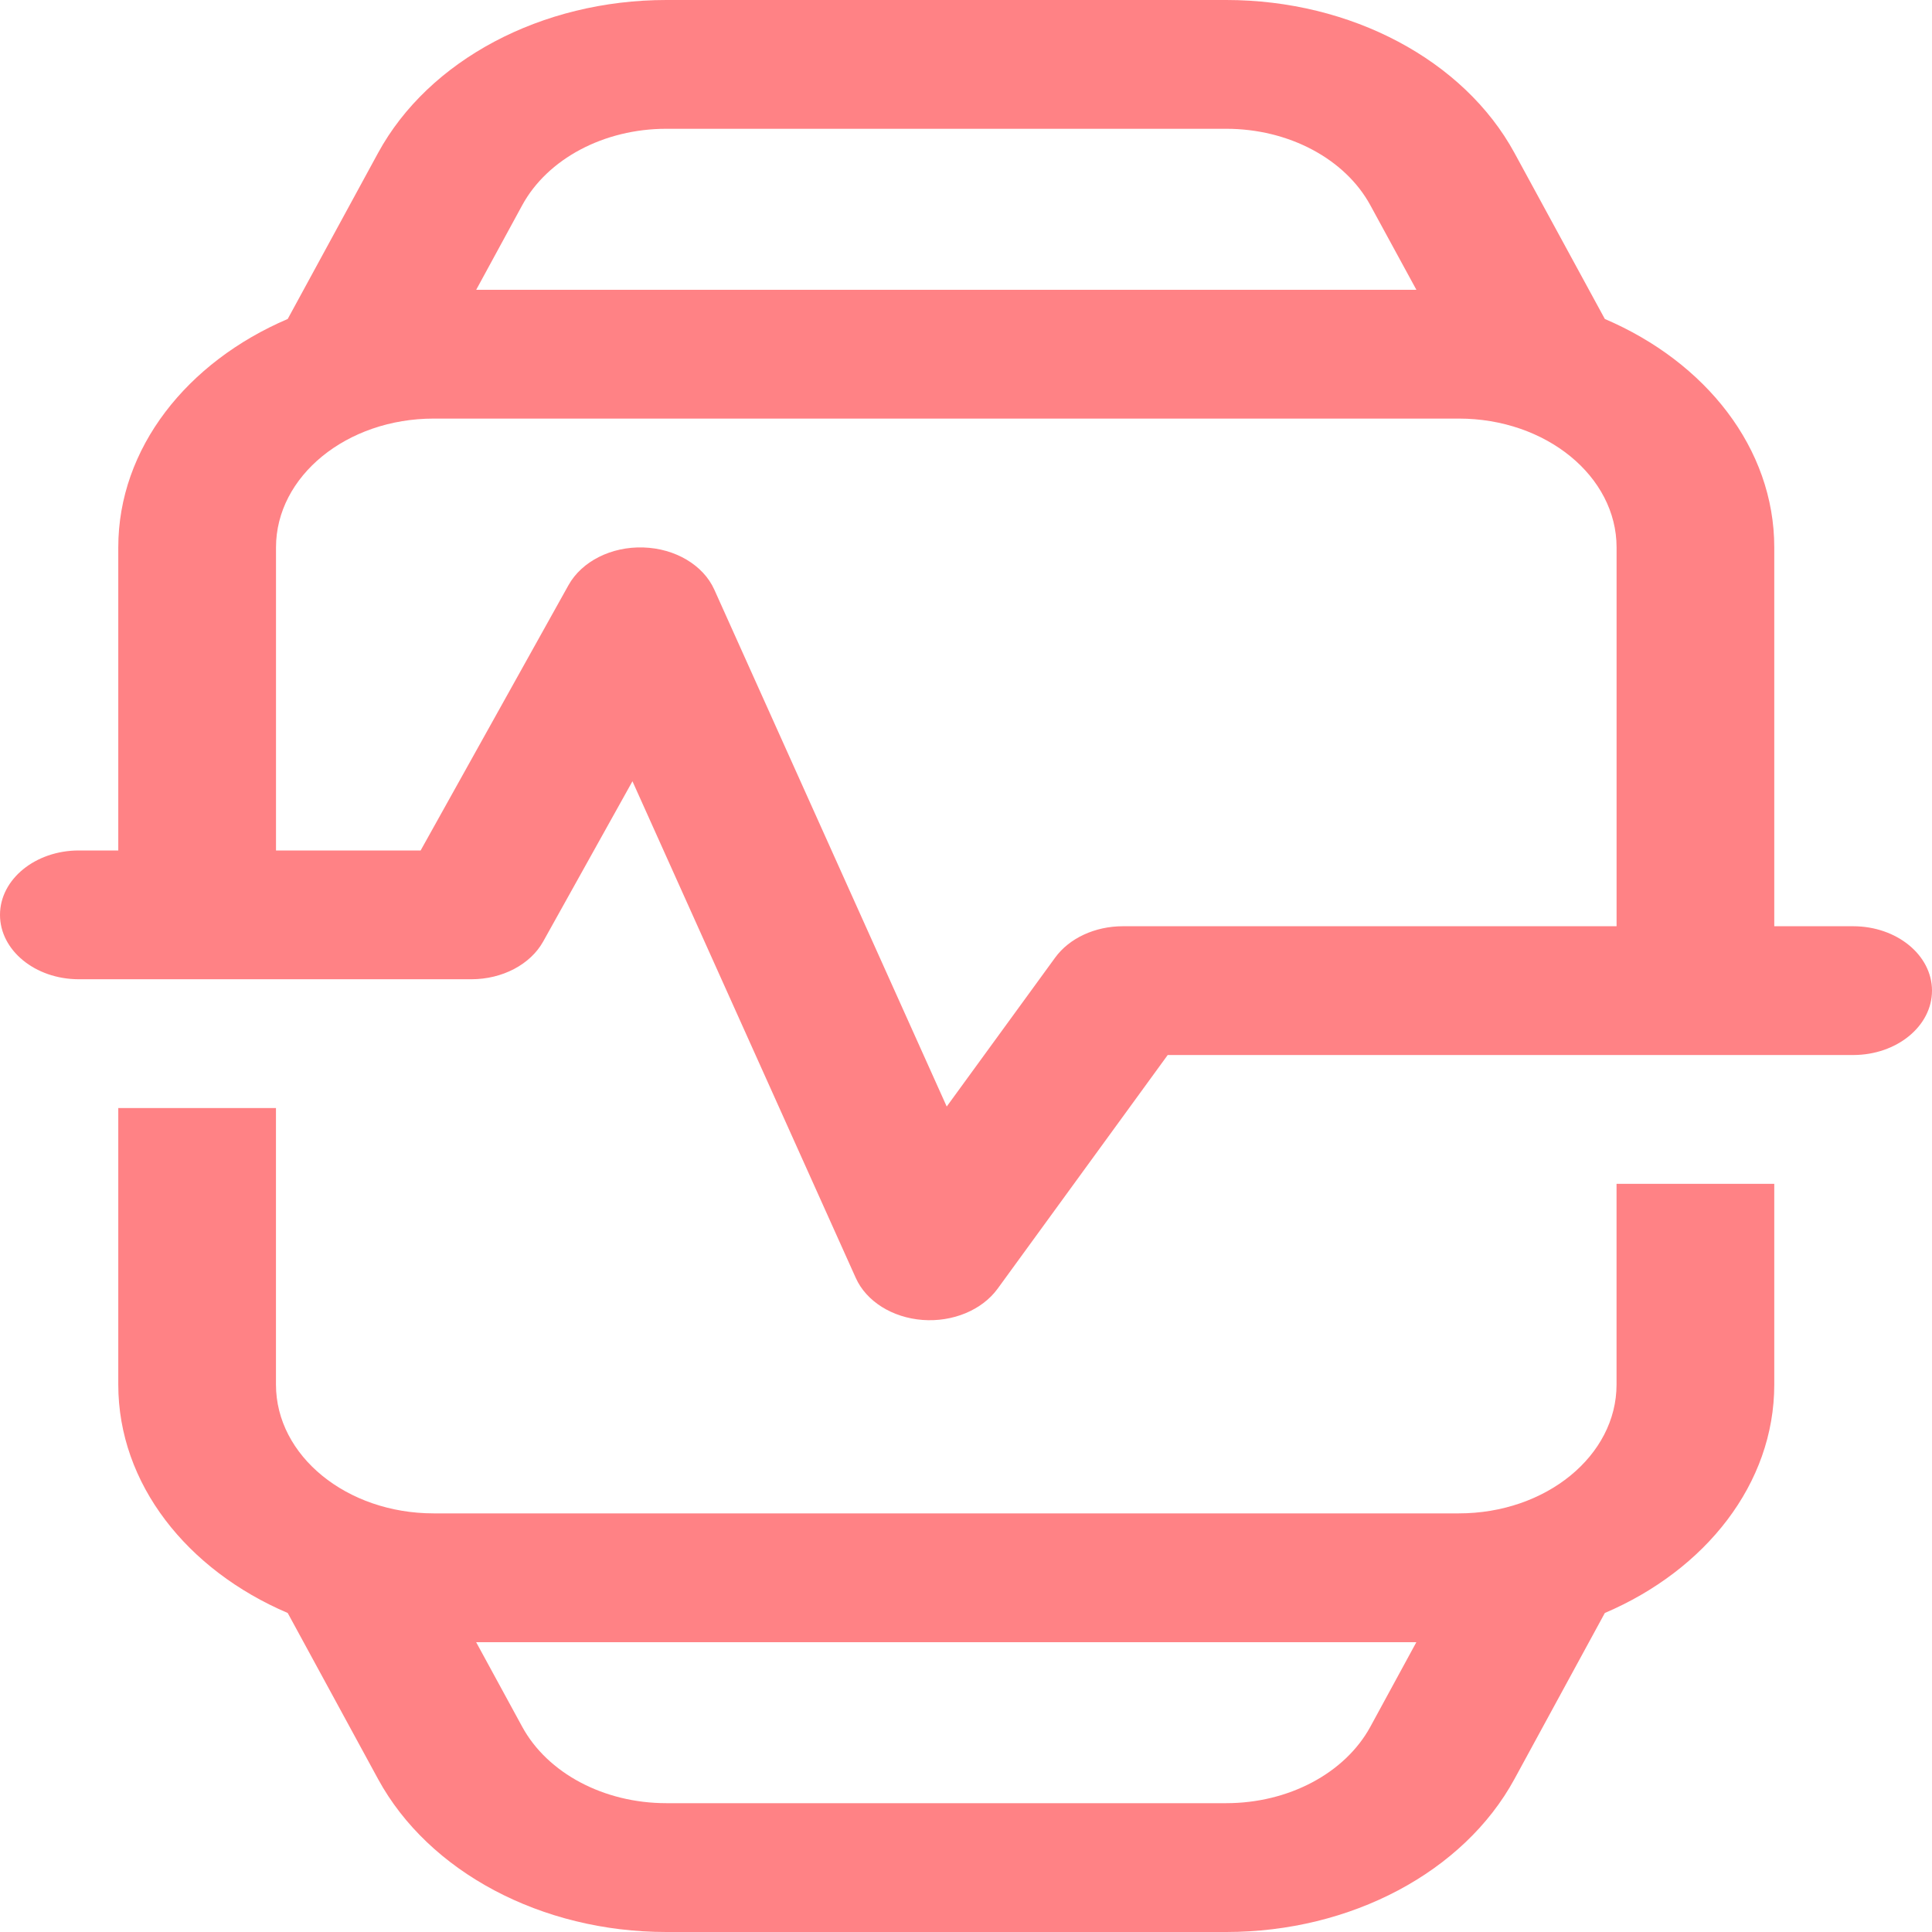
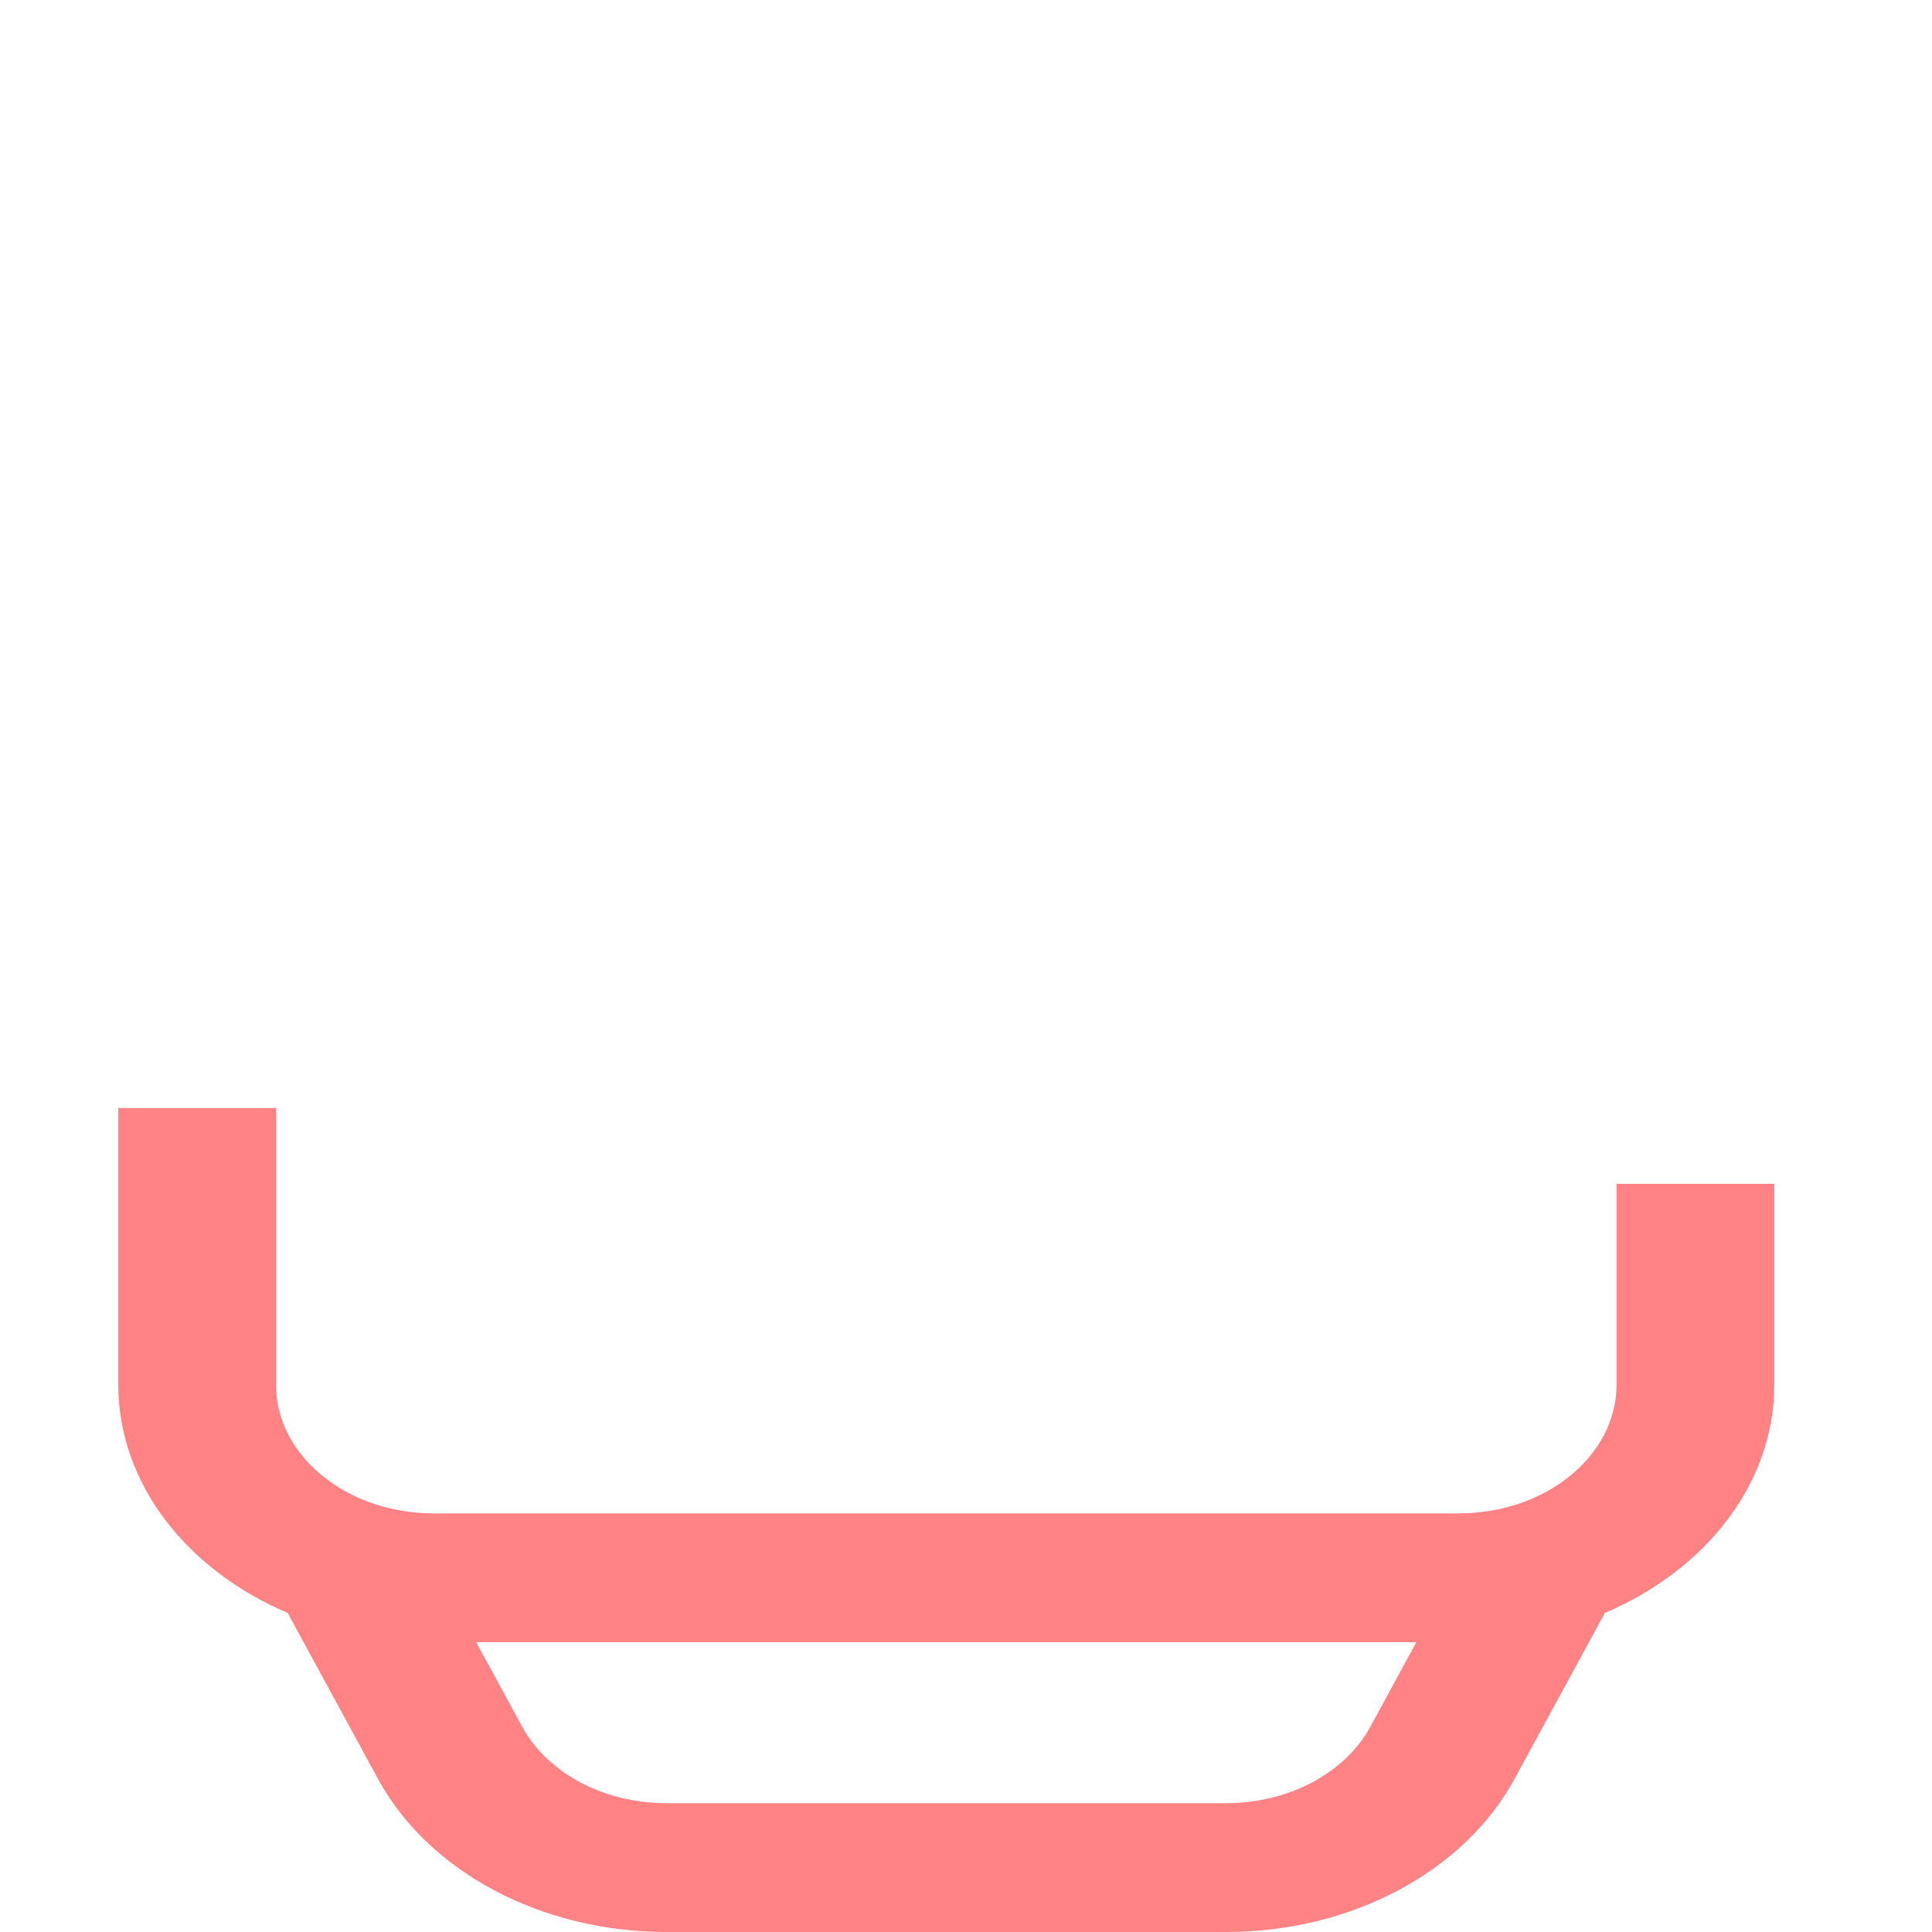
<svg xmlns="http://www.w3.org/2000/svg" width="50" height="50" viewBox="0 0 50 50" fill="none">
-   <path fill-rule="evenodd" clip-rule="evenodd" d="M39.195 3.959L41.533 8.255C44.14 9.369 45.918 11.598 45.918 14.167V23.971H47.959C49.086 23.971 50 24.717 50 25.637C50 26.556 49.09 27.301 47.965 27.304H47.959H30.22L25.818 33.352C25.415 33.904 24.66 34.219 23.875 34.16C23.091 34.1 22.419 33.678 22.148 33.074L16.368 20.219L14.057 24.367C13.725 24.962 12.999 25.343 12.199 25.343L2.041 25.343L2.034 25.343C0.91 25.34 0 24.595 0 23.677C0 22.756 0.914 22.01 2.041 22.01H3.061V14.167C3.061 11.598 4.84 9.369 7.446 8.255L9.784 3.959C11.095 1.552 14.018 0 17.244 0H31.735C34.962 0 37.885 1.552 39.195 3.959ZM36.656 7.5H12.324L13.514 5.313C14.169 4.109 15.631 3.333 17.244 3.333H31.735C33.349 3.333 34.81 4.109 35.465 5.313L36.656 7.5ZM41.837 23.971H29.059C28.339 23.971 27.672 24.28 27.305 24.786L24.501 28.637L18.486 15.259C18.201 14.624 17.474 14.193 16.647 14.168C15.82 14.142 15.056 14.528 14.713 15.143L10.886 22.01H7.143V14.167C7.143 12.326 8.97 10.833 11.225 10.833H37.755C40.009 10.833 41.837 12.326 41.837 14.167V23.971Z" fill="#FF8285" />
  <path fill-rule="evenodd" clip-rule="evenodd" d="M41.836 30.637H45.918V35.833C45.918 38.402 44.139 40.631 41.533 41.744L39.194 46.041C37.884 48.448 34.961 50 31.735 50H17.243C14.017 50 11.094 48.448 9.784 46.041L7.446 41.744C4.839 40.631 3.061 38.402 3.061 35.833V28.676H7.142V35.833C7.142 37.674 8.97 39.166 11.224 39.166H37.754C40.009 39.166 41.836 37.674 41.836 35.833V30.637ZM12.323 42.5L13.514 44.687C14.169 45.891 15.63 46.666 17.243 46.666H31.735C33.348 46.666 34.809 45.891 35.465 44.687L36.655 42.5H12.323Z" fill="#FF8285" />
</svg>